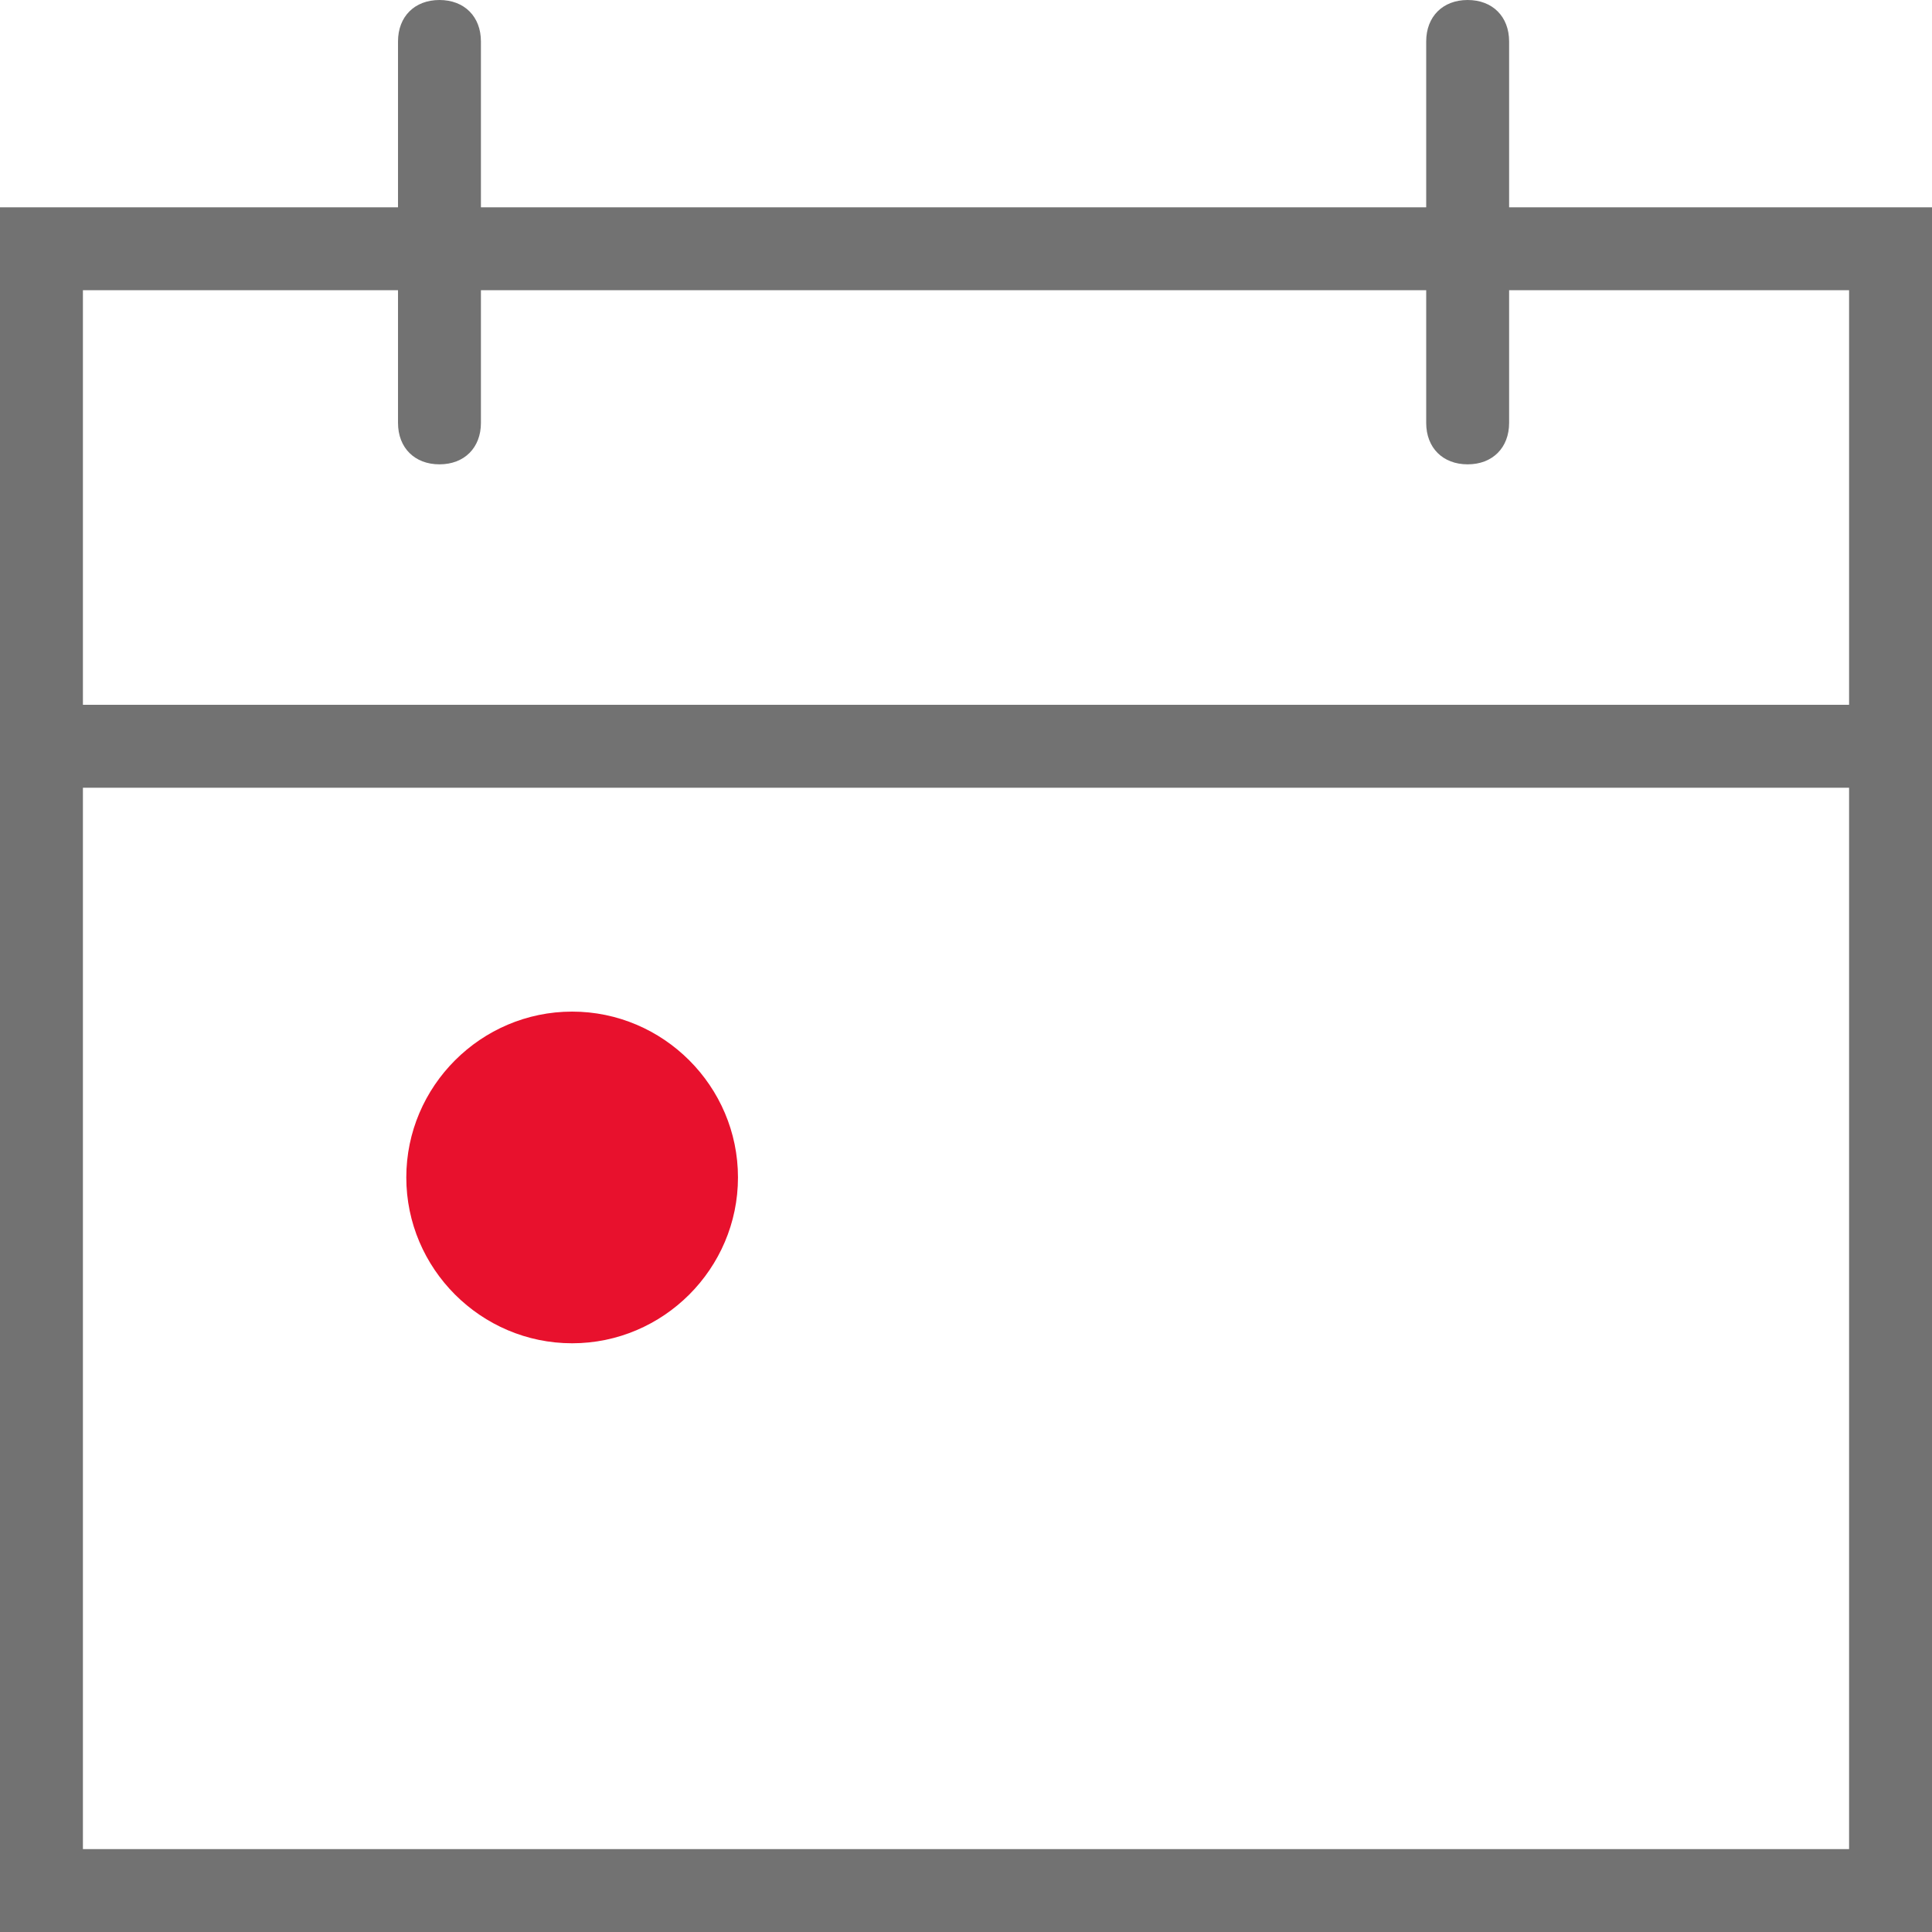
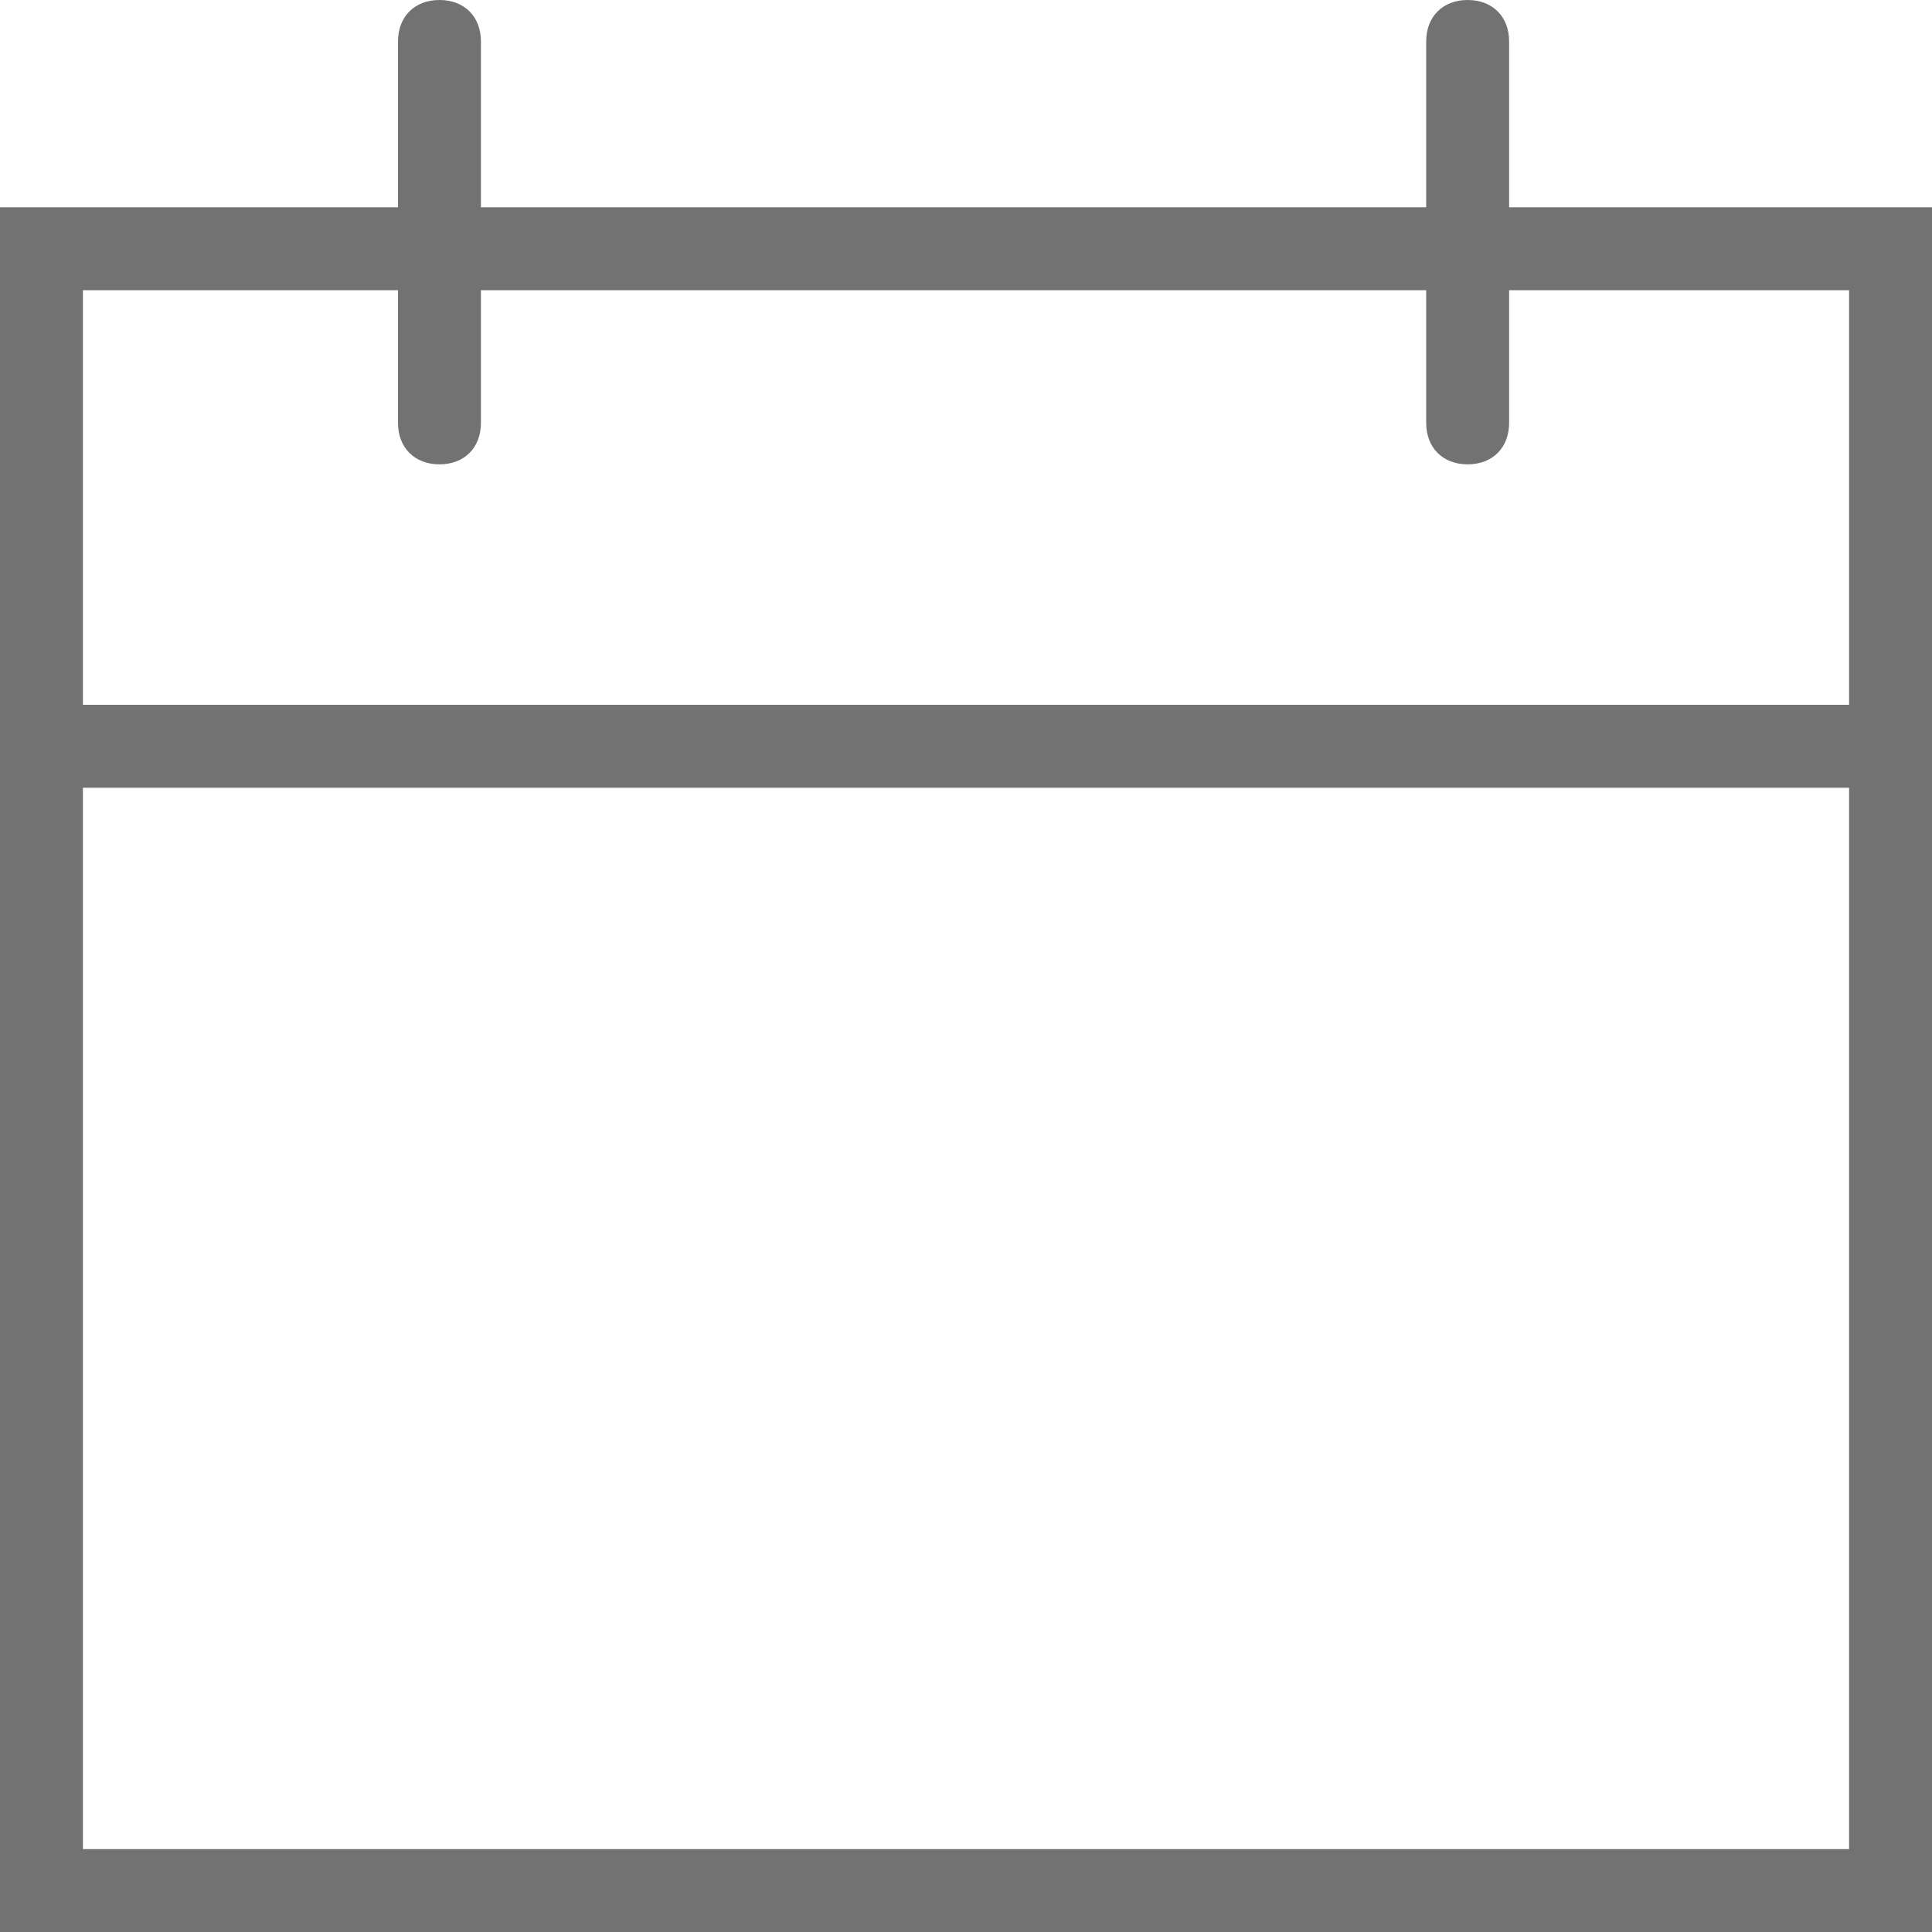
<svg xmlns="http://www.w3.org/2000/svg" version="1.1" id="A-1" x="0px" y="0px" viewBox="0 0 23.3 23.3" style="enable-background:new 0 0 23.3 23.3;" xml:space="preserve">
  <style type="text/css">
	.st0{fill:#727272;}
	.st1{fill:#E8112D;}
</style>
  <title>Artboard 1 copy 17</title>
  <path class="st0" d="M18.2,2.5v-2C18.2,0.2,18,0,17.7,0s-0.5,0.2-0.5,0.5v2H5.8v-2C5.8,0.2,5.6,0,5.3,0S4.8,0.2,4.8,0.5v2H0v20.8  h23.3V2.5H18.2z M22.3,22.3H1V9.5h21.3V22.3z M22.3,8.5H1v-5h3.8v1.6c0,0.3,0.2,0.5,0.5,0.5s0.5-0.2,0.5-0.5V3.5h11.4v1.6  c0,0.3,0.2,0.5,0.5,0.5s0.5-0.2,0.5-0.5V3.5h4.1V8.5z" />
-   <path class="st1" d="M6.9,16.2c1.1,0,2-0.9,2-2s-0.9-2-2-2s-2,0.9-2,2S5.8,16.2,6.9,16.2z" />
</svg>